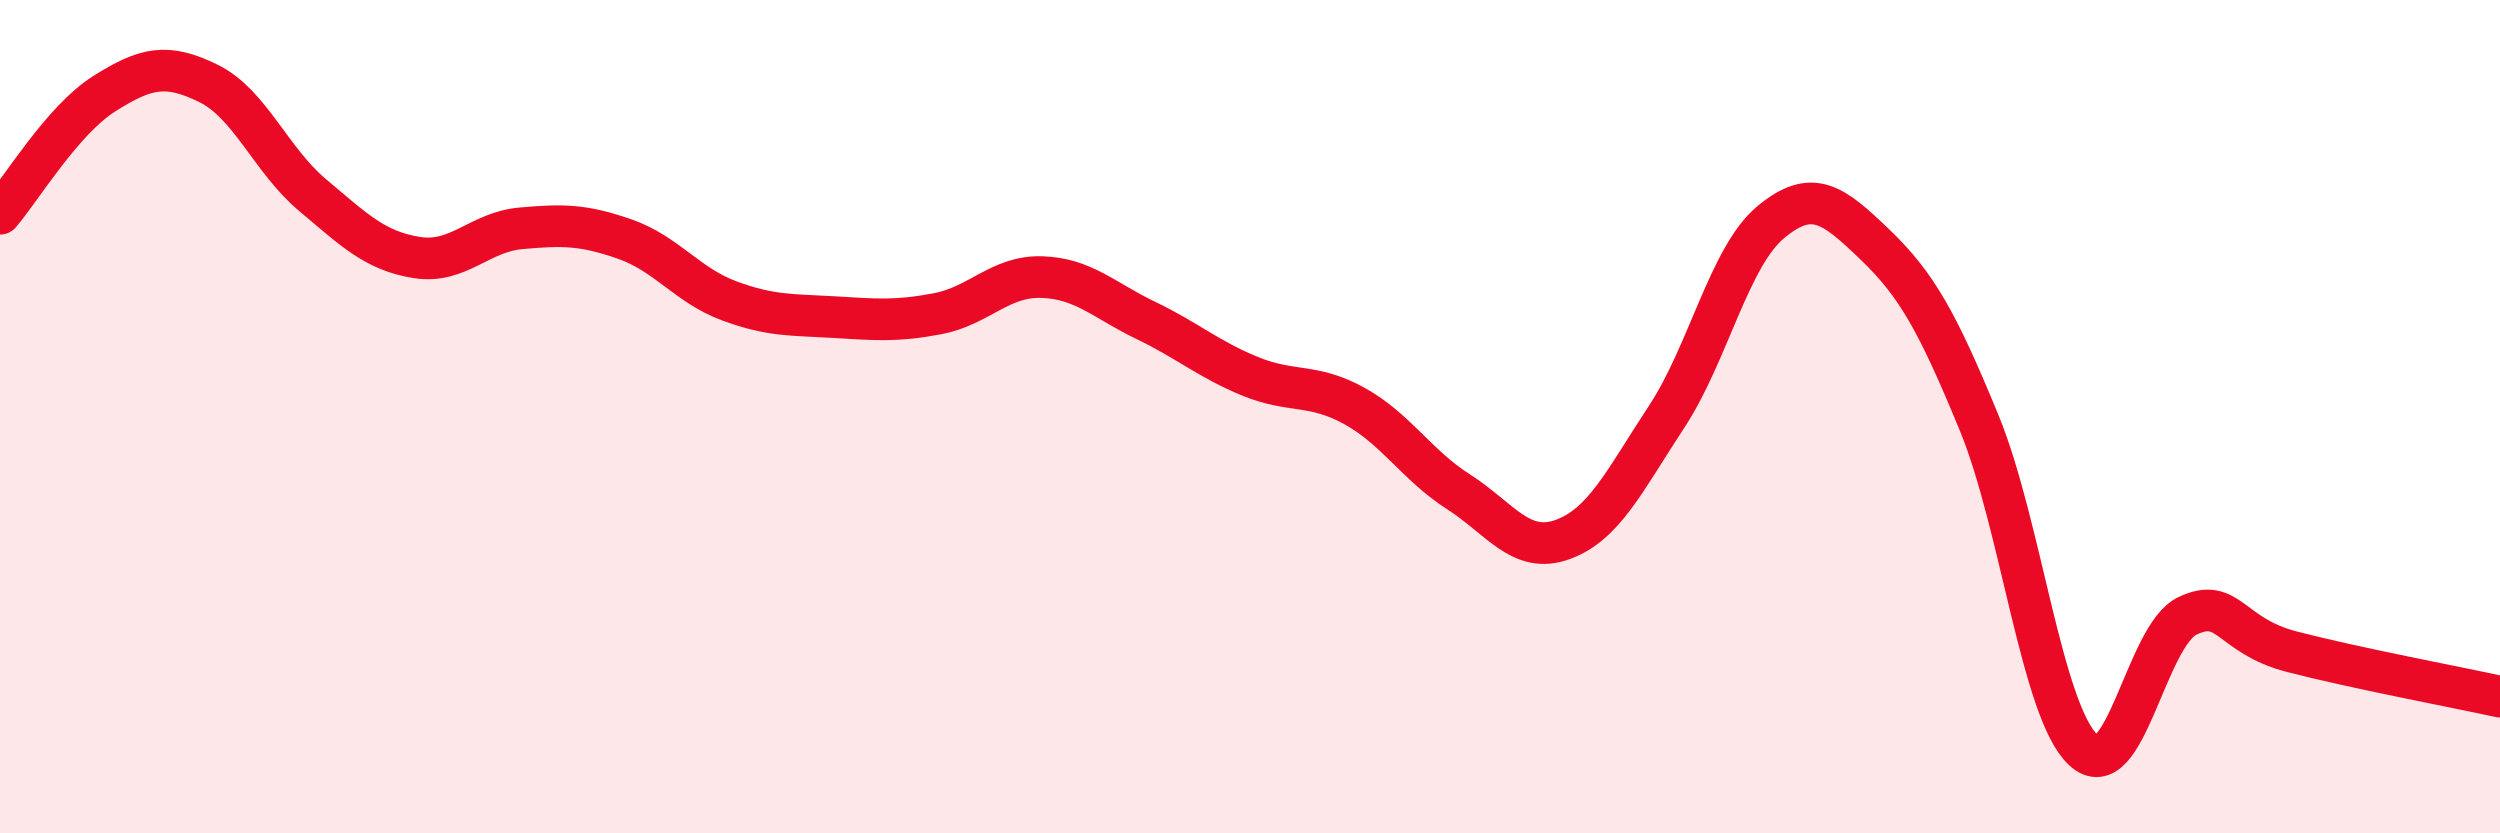
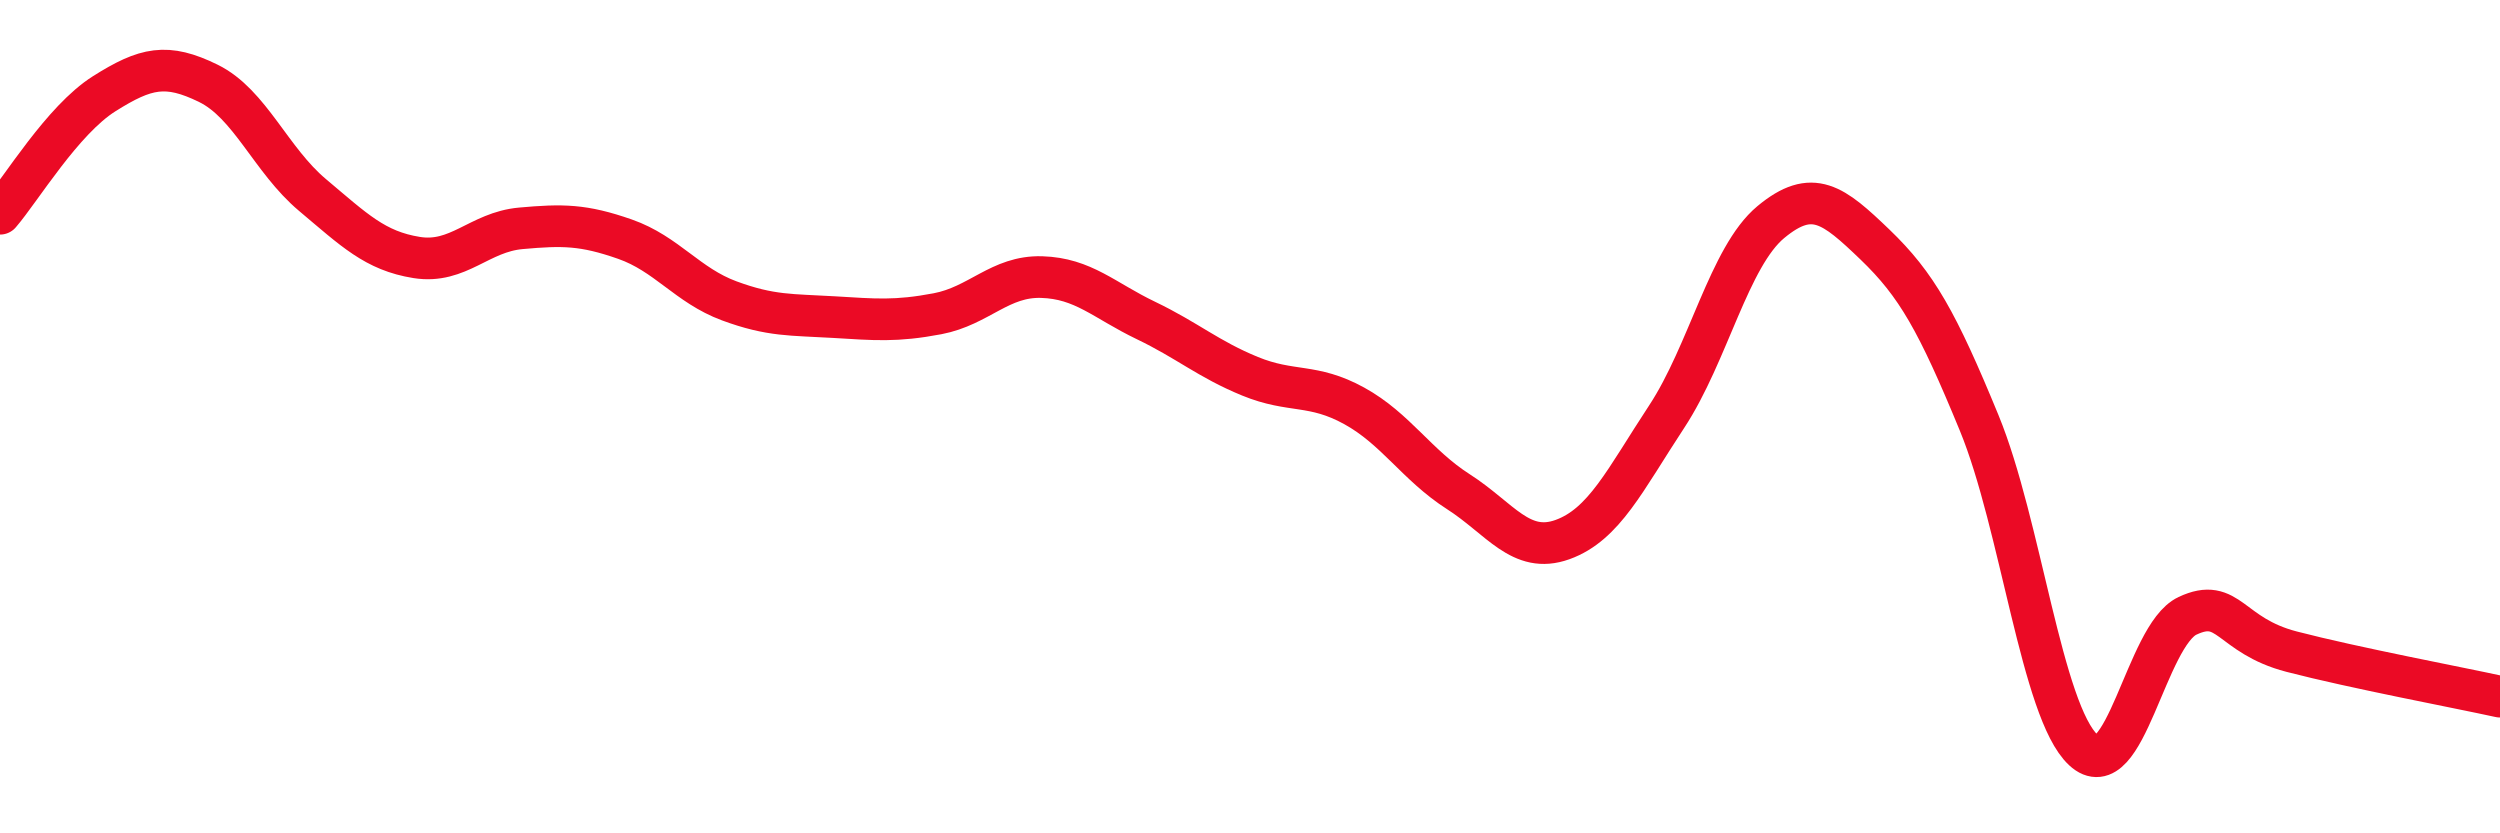
<svg xmlns="http://www.w3.org/2000/svg" width="60" height="20" viewBox="0 0 60 20">
-   <path d="M 0,5.13 C 0.5,4.55 1.5,2.88 2.5,2.25 C 3.5,1.62 4,1.51 5,2 C 6,2.49 6.5,3.84 7.5,4.68 C 8.5,5.52 9,6.02 10,6.18 C 11,6.34 11.5,5.57 12.5,5.48 C 13.5,5.39 14,5.39 15,5.74 C 16,6.09 16.5,6.85 17.5,7.22 C 18.5,7.59 19,7.55 20,7.61 C 21,7.67 21.5,7.72 22.5,7.53 C 23.5,7.34 24,6.62 25,6.65 C 26,6.68 26.5,7.21 27.5,7.69 C 28.5,8.17 29,8.62 30,9.03 C 31,9.44 31.5,9.19 32.5,9.74 C 33.5,10.29 34,11.16 35,11.8 C 36,12.44 36.5,13.31 37.5,12.95 C 38.5,12.59 39,11.52 40,10 C 41,8.48 41.5,6.16 42.5,5.33 C 43.5,4.5 44,4.91 45,5.87 C 46,6.83 46.5,7.72 47.5,10.15 C 48.5,12.58 49,17.07 50,18 C 51,18.93 51.5,15.25 52.5,14.78 C 53.5,14.31 53.5,15.25 55,15.64 C 56.5,16.03 59,16.5 60,16.72L60 20L0 20Z" fill="#EB0A25" opacity="0.1" stroke-linecap="round" stroke-linejoin="round" />
  <path d="M 0,5.13 C 0.5,4.55 1.5,2.88 2.5,2.25 C 3.5,1.62 4,1.51 5,2 C 6,2.49 6.5,3.84 7.5,4.68 C 8.5,5.52 9,6.02 10,6.18 C 11,6.34 11.5,5.57 12.5,5.48 C 13.5,5.39 14,5.39 15,5.74 C 16,6.09 16.5,6.85 17.5,7.22 C 18.5,7.59 19,7.55 20,7.61 C 21,7.67 21.5,7.72 22.5,7.53 C 23.5,7.34 24,6.62 25,6.65 C 26,6.68 26.5,7.21 27.5,7.69 C 28.5,8.17 29,8.62 30,9.03 C 31,9.44 31.5,9.19 32.5,9.74 C 33.5,10.29 34,11.16 35,11.8 C 36,12.44 36.5,13.31 37.5,12.95 C 38.5,12.59 39,11.52 40,10 C 41,8.48 41.5,6.16 42.5,5.33 C 43.5,4.5 44,4.91 45,5.87 C 46,6.83 46.5,7.72 47.5,10.15 C 48.5,12.58 49,17.07 50,18 C 51,18.93 51.5,15.25 52.5,14.78 C 53.5,14.31 53.5,15.25 55,15.64 C 56.5,16.03 59,16.5 60,16.72" stroke="#EB0A25" stroke-width="1" fill="none" stroke-linecap="round" stroke-linejoin="round" />
</svg>